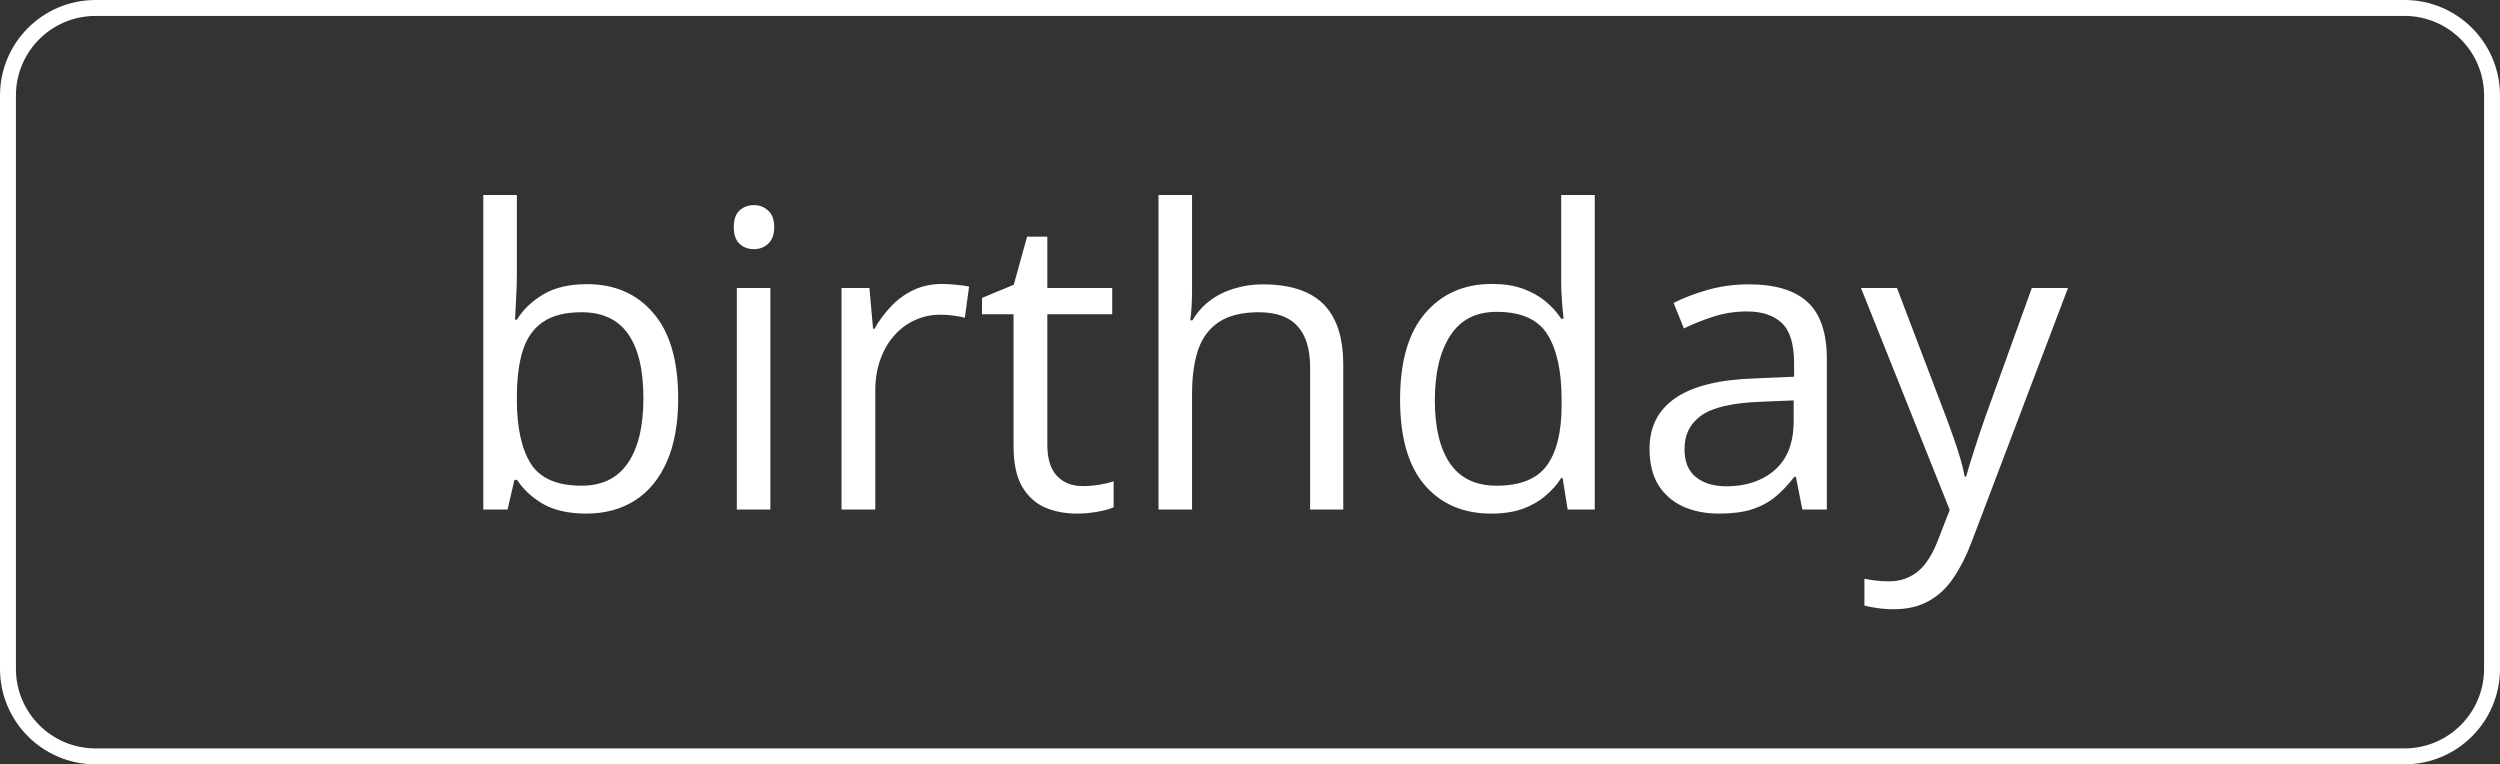
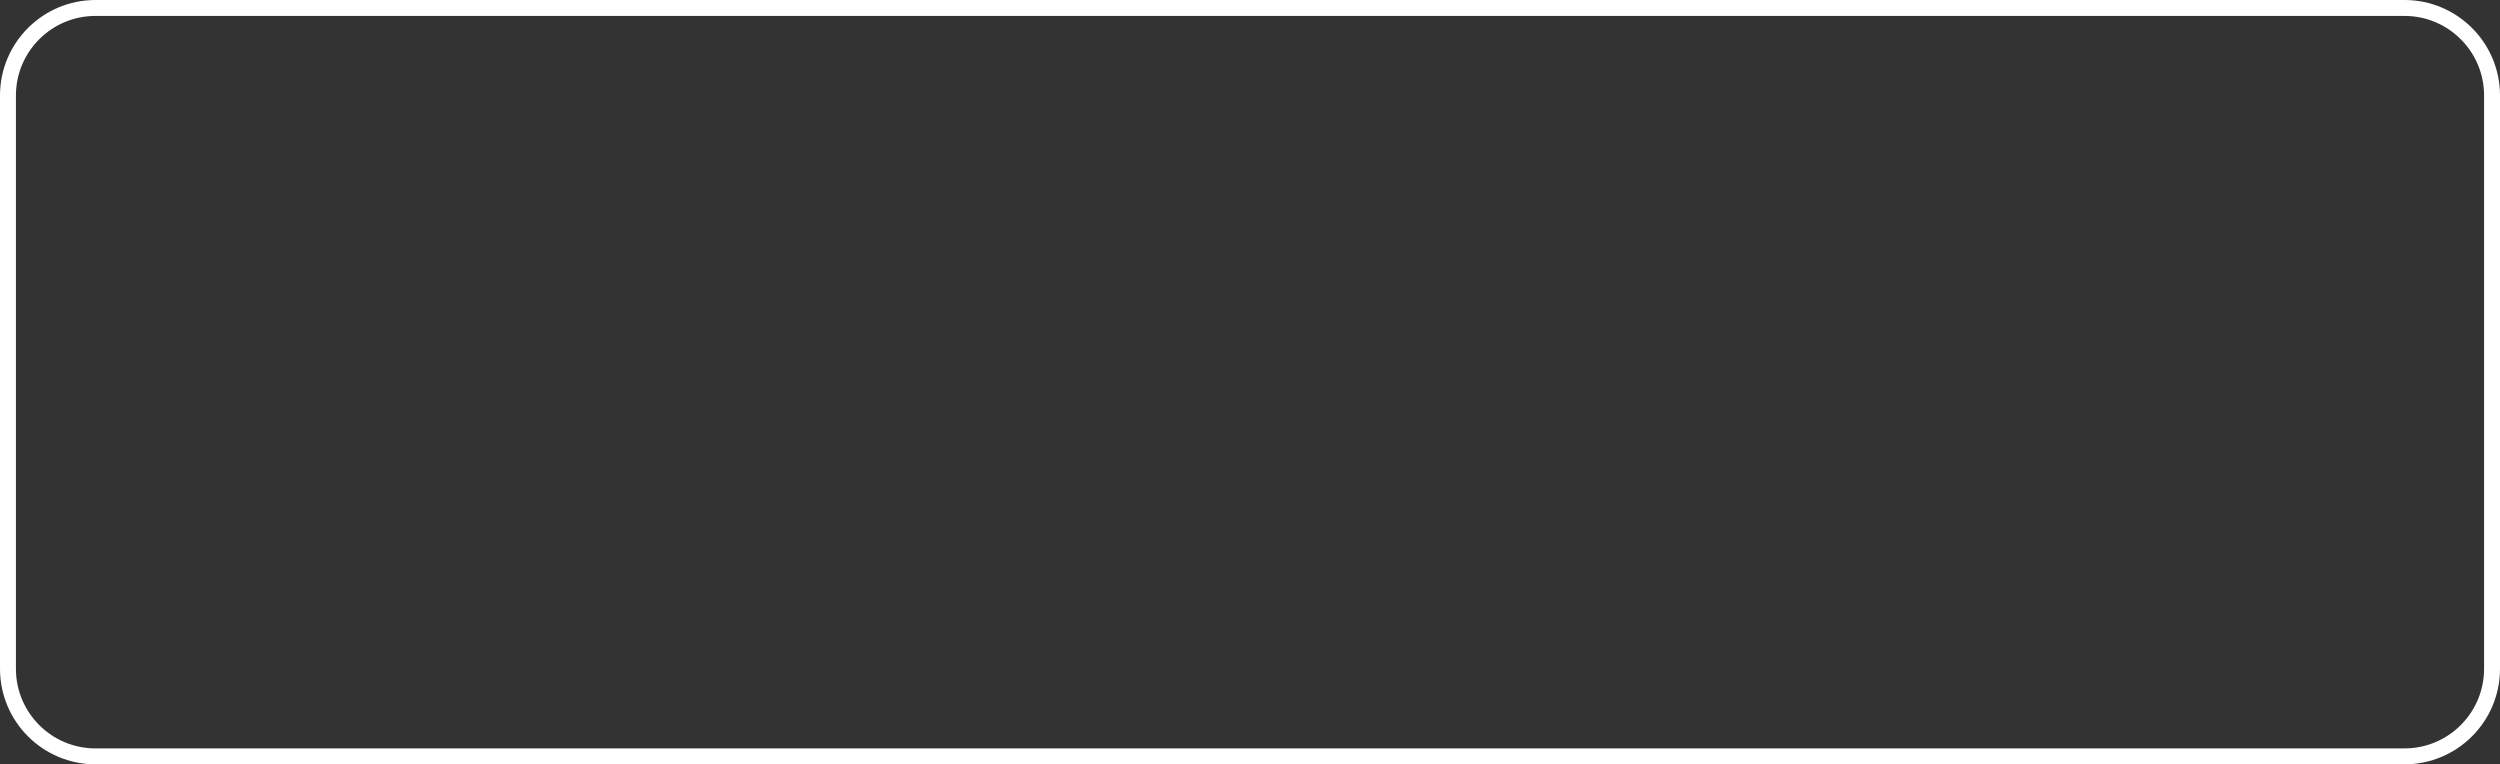
<svg xmlns="http://www.w3.org/2000/svg" width="157" height="48" viewBox="0 0 157 48" fill="none">
  <rect x="0" y="0" width="157" height="48" fill="#333333" stroke="none" />
  <path d="M6 0.5H151C154.038 0.5 156.5 2.962 156.5 6V42C156.5 45.038 154.038 47.5 151 47.5H6C2.962 47.5 0.5 45.038 0.5 42V6C0.5 2.962 2.962 0.5 6 0.5Z" stroke="white" />
-   <path d="M32.459 12.246V17.185C32.459 17.752 32.442 18.302 32.408 18.835C32.383 19.368 32.362 19.783 32.345 20.079H32.459C32.84 19.453 33.39 18.924 34.109 18.492C34.829 18.061 35.747 17.845 36.864 17.845C38.608 17.845 39.996 18.45 41.028 19.66C42.069 20.862 42.59 22.652 42.59 25.03C42.59 26.596 42.353 27.916 41.879 28.991C41.405 30.066 40.736 30.879 39.873 31.429C39.01 31.979 37.99 32.254 36.813 32.254C35.713 32.254 34.808 32.051 34.097 31.645C33.394 31.23 32.852 30.726 32.472 30.134H32.307L31.875 32H30.352V12.246H32.459ZM36.522 19.609C35.514 19.609 34.715 19.808 34.122 20.206C33.53 20.595 33.102 21.188 32.84 21.983C32.586 22.77 32.459 23.769 32.459 24.98V25.094C32.459 26.846 32.751 28.187 33.335 29.118C33.919 30.041 34.981 30.502 36.522 30.502C37.816 30.502 38.785 30.028 39.429 29.08C40.08 28.132 40.406 26.778 40.406 25.018C40.406 23.223 40.085 21.873 39.441 20.968C38.807 20.062 37.833 19.609 36.522 19.609ZM48.379 18.086V32H46.272V18.086H48.379ZM47.351 12.881C47.698 12.881 47.994 12.995 48.239 13.224C48.493 13.444 48.62 13.791 48.62 14.265C48.62 14.73 48.493 15.077 48.239 15.306C47.994 15.534 47.698 15.648 47.351 15.648C46.987 15.648 46.682 15.534 46.437 15.306C46.2 15.077 46.081 14.73 46.081 14.265C46.081 13.791 46.2 13.444 46.437 13.224C46.682 12.995 46.987 12.881 47.351 12.881ZM59.17 17.832C59.449 17.832 59.741 17.849 60.046 17.883C60.351 17.908 60.621 17.946 60.858 17.997L60.592 19.952C60.363 19.893 60.109 19.846 59.83 19.812C59.551 19.779 59.288 19.762 59.043 19.762C58.484 19.762 57.955 19.876 57.456 20.105C56.965 20.325 56.533 20.646 56.161 21.069C55.789 21.484 55.497 21.988 55.285 22.58C55.074 23.164 54.968 23.816 54.968 24.535V32H52.848V18.086H54.6L54.828 20.65H54.917C55.205 20.134 55.552 19.664 55.958 19.241C56.364 18.81 56.834 18.467 57.367 18.213C57.909 17.959 58.51 17.832 59.17 17.832ZM67.981 30.527C68.328 30.527 68.683 30.498 69.047 30.439C69.411 30.379 69.707 30.307 69.936 30.223V31.86C69.69 31.97 69.347 32.063 68.907 32.14C68.476 32.216 68.052 32.254 67.638 32.254C66.901 32.254 66.233 32.127 65.632 31.873C65.031 31.611 64.549 31.171 64.185 30.553C63.829 29.935 63.651 29.08 63.651 27.988V19.736H61.671V18.708L63.664 17.883L64.502 14.861H65.772V18.086H69.847V19.736H65.772V27.925C65.772 28.797 65.97 29.448 66.368 29.88C66.774 30.311 67.312 30.527 67.981 30.527ZM74.861 12.246V18.149C74.861 18.488 74.853 18.831 74.836 19.178C74.819 19.516 74.789 19.829 74.747 20.117H74.887C75.174 19.626 75.538 19.216 75.978 18.886C76.427 18.547 76.935 18.293 77.502 18.124C78.069 17.946 78.67 17.857 79.305 17.857C80.422 17.857 81.353 18.035 82.098 18.391C82.851 18.746 83.414 19.296 83.786 20.041C84.167 20.786 84.357 21.751 84.357 22.936V32H82.275V23.075C82.275 21.916 82.009 21.048 81.476 20.473C80.951 19.897 80.143 19.609 79.051 19.609C78.018 19.609 77.193 19.808 76.575 20.206C75.966 20.595 75.526 21.171 75.255 21.933C74.993 22.694 74.861 23.625 74.861 24.726V32H72.754V12.246H74.861ZM93.65 32.254C91.89 32.254 90.493 31.653 89.461 30.451C88.437 29.249 87.925 27.463 87.925 25.094C87.925 22.699 88.45 20.892 89.499 19.673C90.549 18.446 91.945 17.832 93.689 17.832C94.425 17.832 95.068 17.929 95.618 18.124C96.168 18.319 96.642 18.581 97.04 18.911C97.438 19.233 97.772 19.601 98.043 20.016H98.195C98.162 19.753 98.128 19.394 98.094 18.936C98.06 18.48 98.043 18.107 98.043 17.819V12.246H100.15V32H98.449L98.132 30.02H98.043C97.781 30.434 97.446 30.811 97.04 31.149C96.642 31.488 96.164 31.759 95.606 31.962C95.055 32.157 94.404 32.254 93.65 32.254ZM93.981 30.502C95.47 30.502 96.524 30.079 97.142 29.232C97.759 28.386 98.068 27.129 98.068 25.462V25.081C98.068 23.312 97.772 21.954 97.18 21.006C96.596 20.058 95.529 19.584 93.981 19.584C92.686 19.584 91.716 20.083 91.073 21.082C90.43 22.072 90.108 23.426 90.108 25.145C90.108 26.854 90.426 28.174 91.061 29.105C91.704 30.037 92.677 30.502 93.981 30.502ZM109.824 17.857C111.483 17.857 112.715 18.23 113.519 18.975C114.323 19.719 114.725 20.909 114.725 22.542V32H113.188L112.782 29.943H112.681C112.291 30.451 111.885 30.879 111.462 31.226C111.039 31.564 110.548 31.822 109.989 32C109.439 32.169 108.762 32.254 107.958 32.254C107.112 32.254 106.358 32.106 105.698 31.81C105.047 31.513 104.53 31.065 104.149 30.464C103.777 29.863 103.591 29.101 103.591 28.179C103.591 26.791 104.141 25.724 105.241 24.98C106.341 24.235 108.017 23.828 110.269 23.761L112.668 23.659V22.809C112.668 21.607 112.41 20.765 111.894 20.282C111.377 19.8 110.649 19.559 109.71 19.559C108.982 19.559 108.288 19.664 107.628 19.876C106.968 20.088 106.341 20.337 105.749 20.625L105.102 19.025C105.728 18.704 106.447 18.429 107.26 18.2C108.072 17.972 108.927 17.857 109.824 17.857ZM112.643 25.145L110.522 25.233C108.787 25.301 107.564 25.585 106.854 26.084C106.143 26.583 105.787 27.29 105.787 28.204C105.787 29 106.028 29.588 106.511 29.969C106.993 30.35 107.632 30.54 108.428 30.54C109.663 30.54 110.675 30.197 111.462 29.512C112.249 28.826 112.643 27.798 112.643 26.427V25.145ZM116.87 18.086H119.13L122.202 26.16C122.38 26.634 122.545 27.091 122.697 27.531C122.85 27.963 122.985 28.378 123.104 28.775C123.222 29.173 123.315 29.558 123.383 29.931H123.472C123.59 29.508 123.759 28.953 123.979 28.268C124.2 27.574 124.437 26.867 124.69 26.148L127.598 18.086H129.87L123.814 34.044C123.493 34.899 123.116 35.644 122.685 36.278C122.261 36.913 121.745 37.4 121.136 37.738C120.526 38.085 119.79 38.259 118.927 38.259C118.529 38.259 118.178 38.233 117.873 38.183C117.568 38.14 117.306 38.09 117.086 38.03V36.342C117.272 36.384 117.496 36.422 117.759 36.456C118.03 36.49 118.309 36.507 118.597 36.507C119.121 36.507 119.574 36.405 119.955 36.202C120.344 36.008 120.679 35.72 120.958 35.339C121.237 34.958 121.479 34.505 121.682 33.98L122.443 32.025L116.87 18.086Z" fill="white" />
</svg>